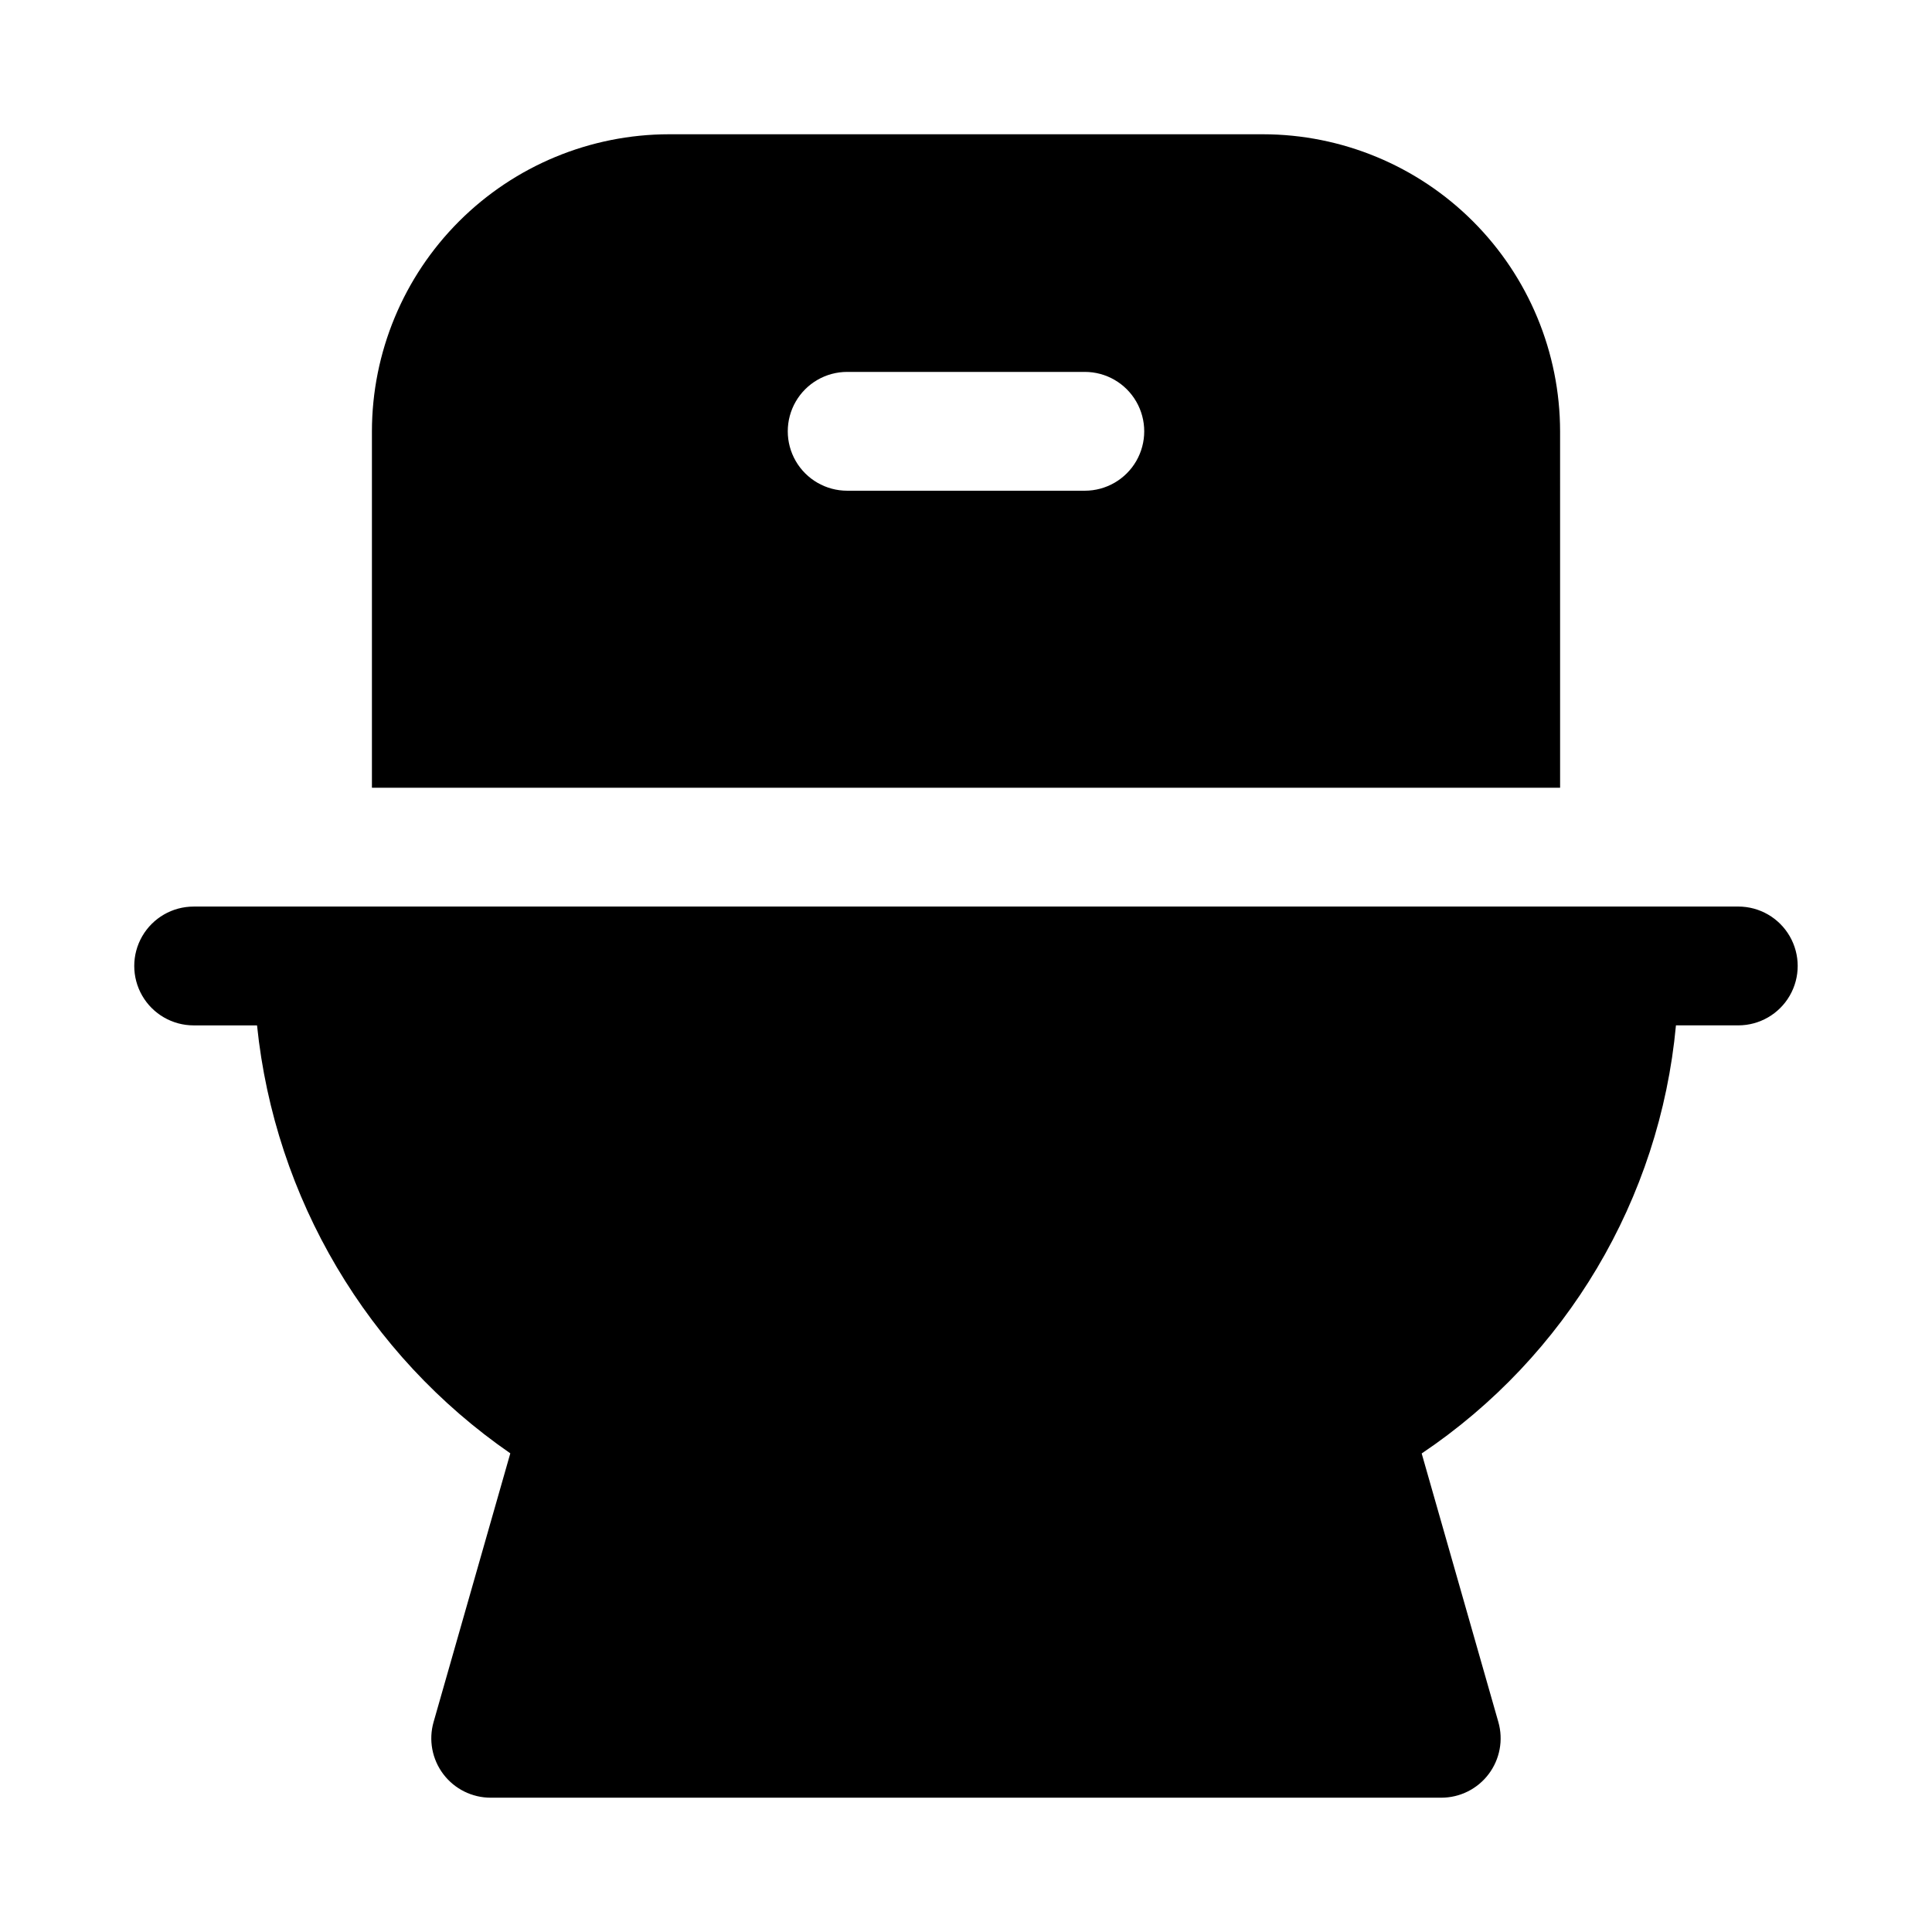
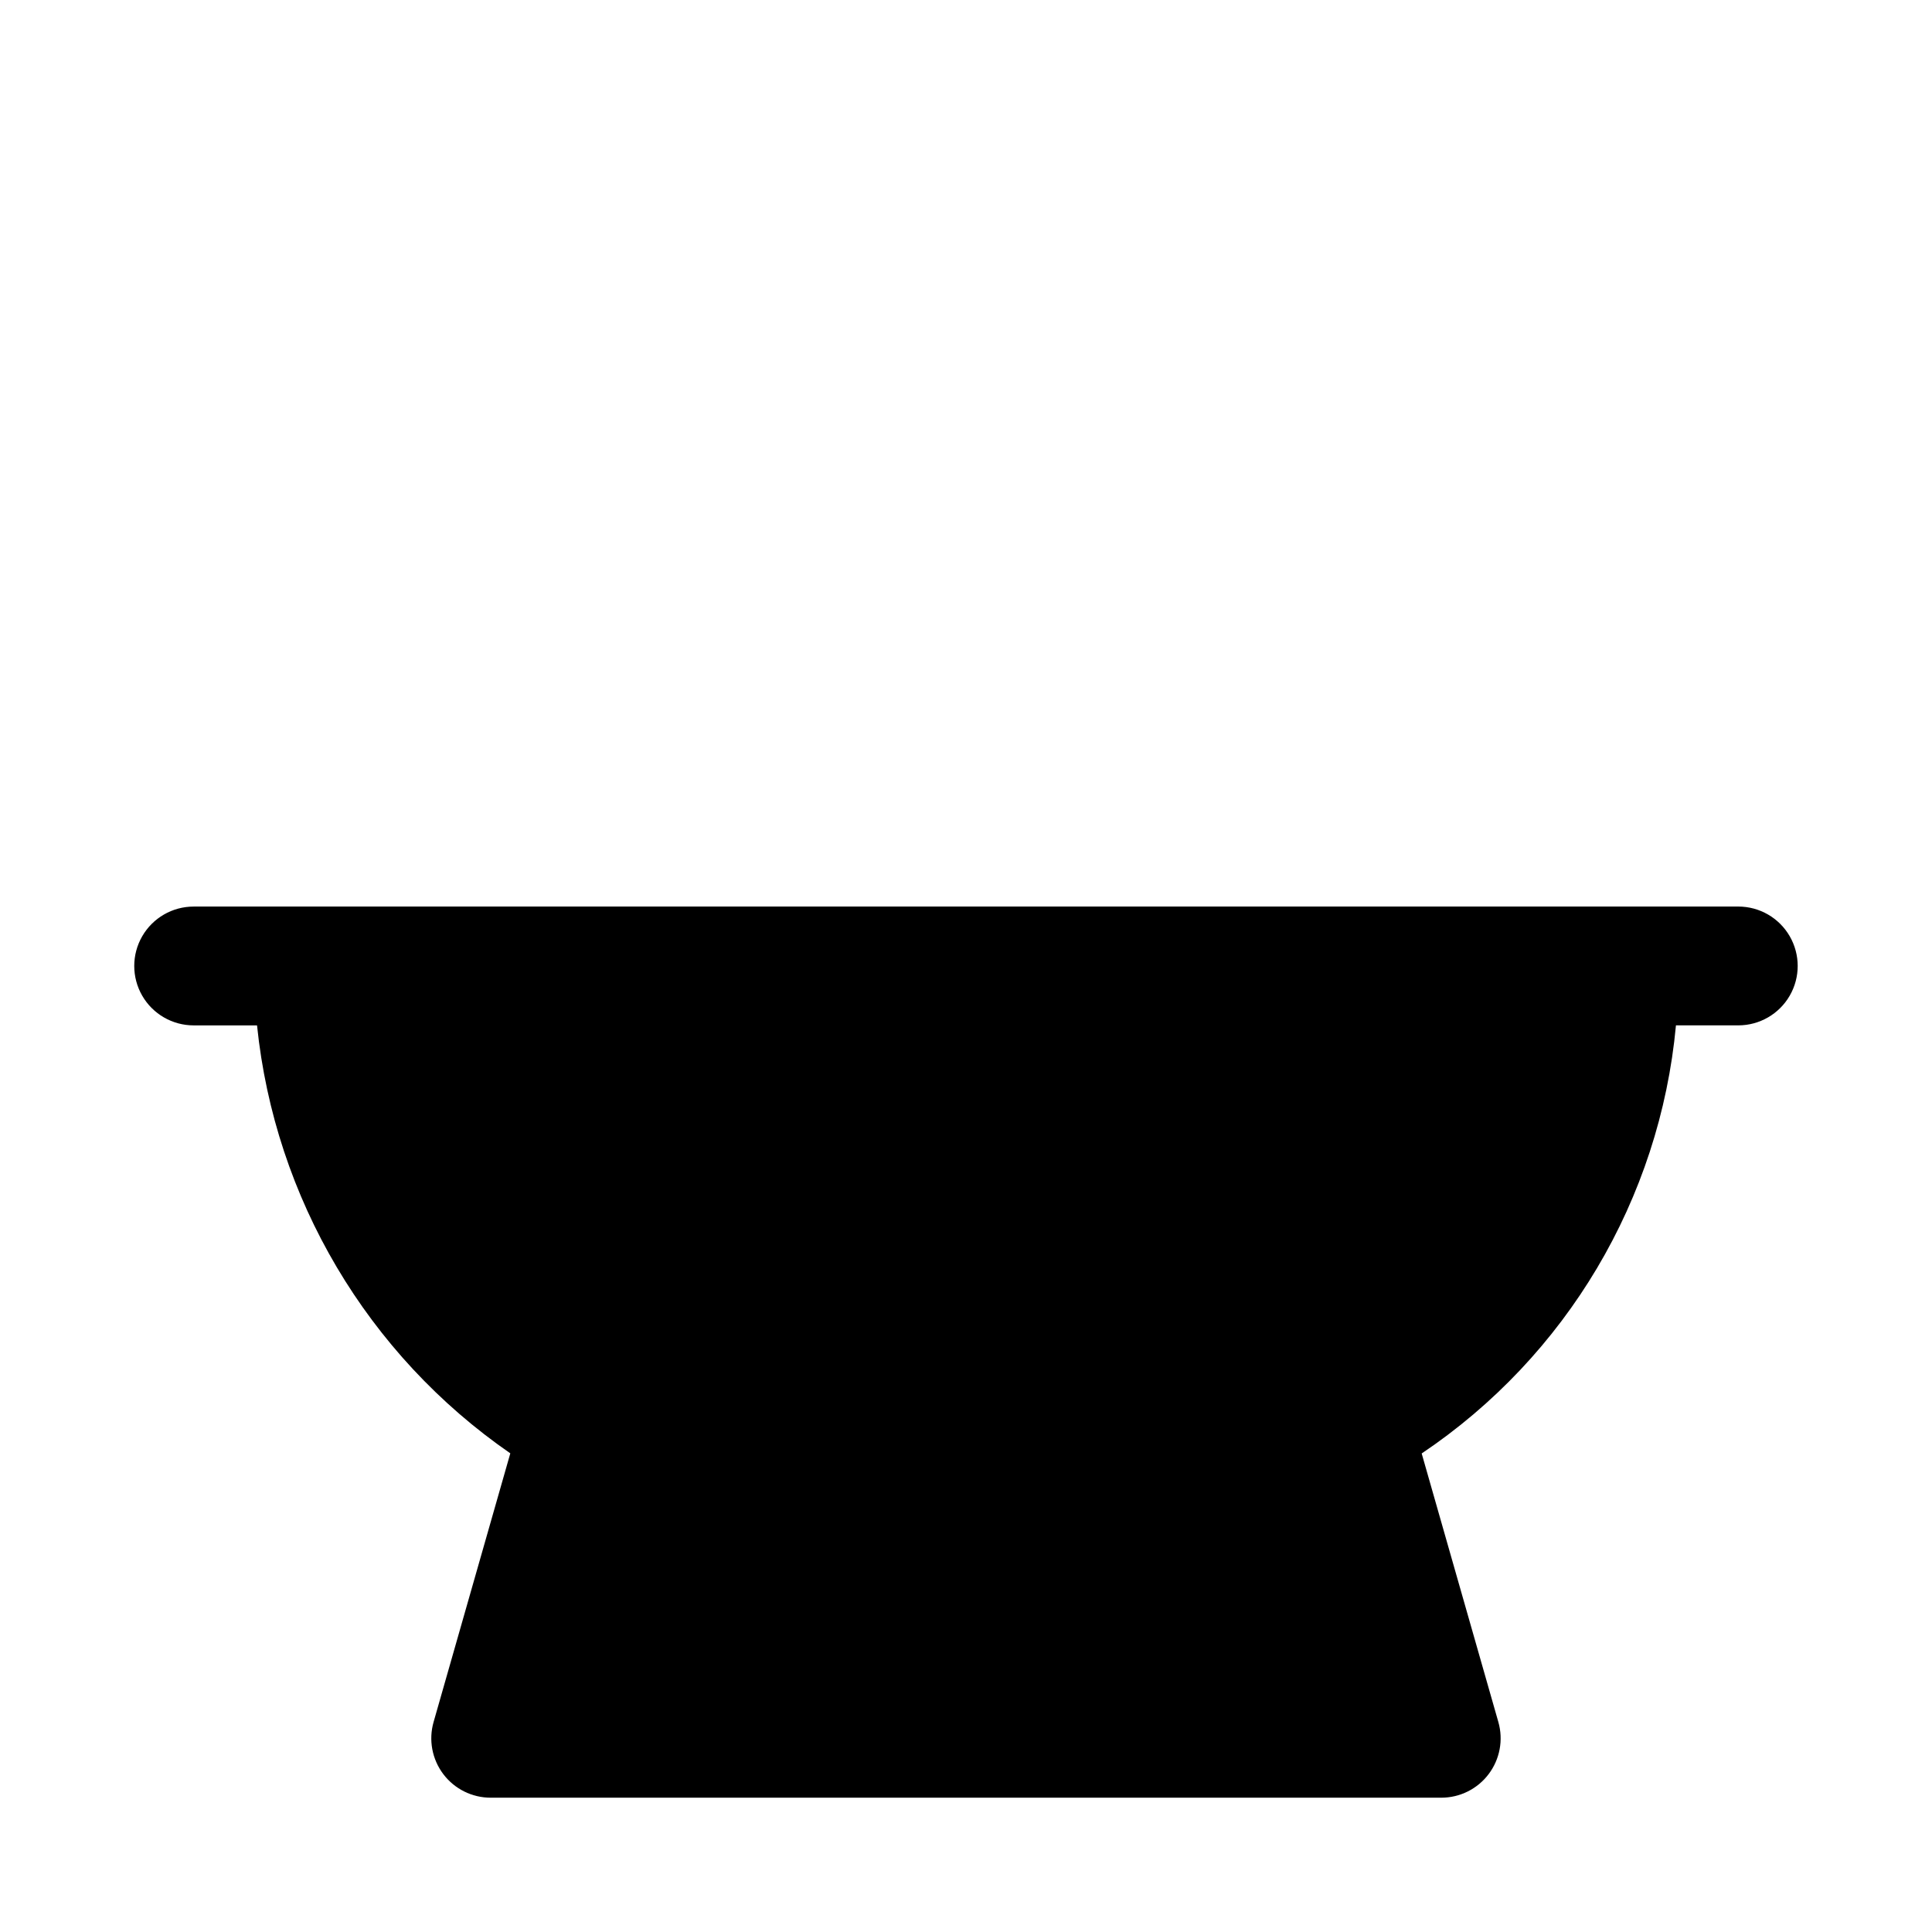
<svg xmlns="http://www.w3.org/2000/svg" fill="#000000" width="800px" height="800px" version="1.1" viewBox="144 144 512 512">
  <g>
    <path d="m604.67 384.25h-409.35c-5.625 0-10.82 3-13.633 7.871s-2.812 10.875 0 15.746 8.008 7.871 13.633 7.871h16.797c4.711 45.801 29.238 87.242 67.121 113.41l-20.332 71.199c-1.359 4.75-0.41 9.859 2.566 13.805 2.977 3.945 7.629 6.262 12.57 6.258h251.9c4.941 0.004 9.598-2.312 12.57-6.258 2.977-3.945 3.926-9.055 2.566-13.805l-20.316-71.164c38.363-25.773 63.105-67.426 67.383-113.45h16.52c5.625 0 10.82-3 13.633-7.871s2.812-10.875 0-15.746-8.008-7.871-13.633-7.871z" />
-     <path d="m557.44 258.3c-0.023-20.867-8.324-40.879-23.082-55.637-14.758-14.758-34.766-23.059-55.637-23.082h-157.44c-20.871 0.023-40.879 8.324-55.637 23.082-14.758 14.758-23.059 34.77-23.082 55.637v94.465h314.88zm-125.95 15.746h-62.977c-5.625 0-10.824-3-13.637-7.871-2.812-4.871-2.812-10.875 0-15.746 2.812-4.871 8.012-7.871 13.637-7.871h62.977c5.625 0 10.82 3 13.633 7.871 2.812 4.871 2.812 10.875 0 15.746-2.812 4.871-8.008 7.871-13.633 7.871z" />
  </g>
</svg>